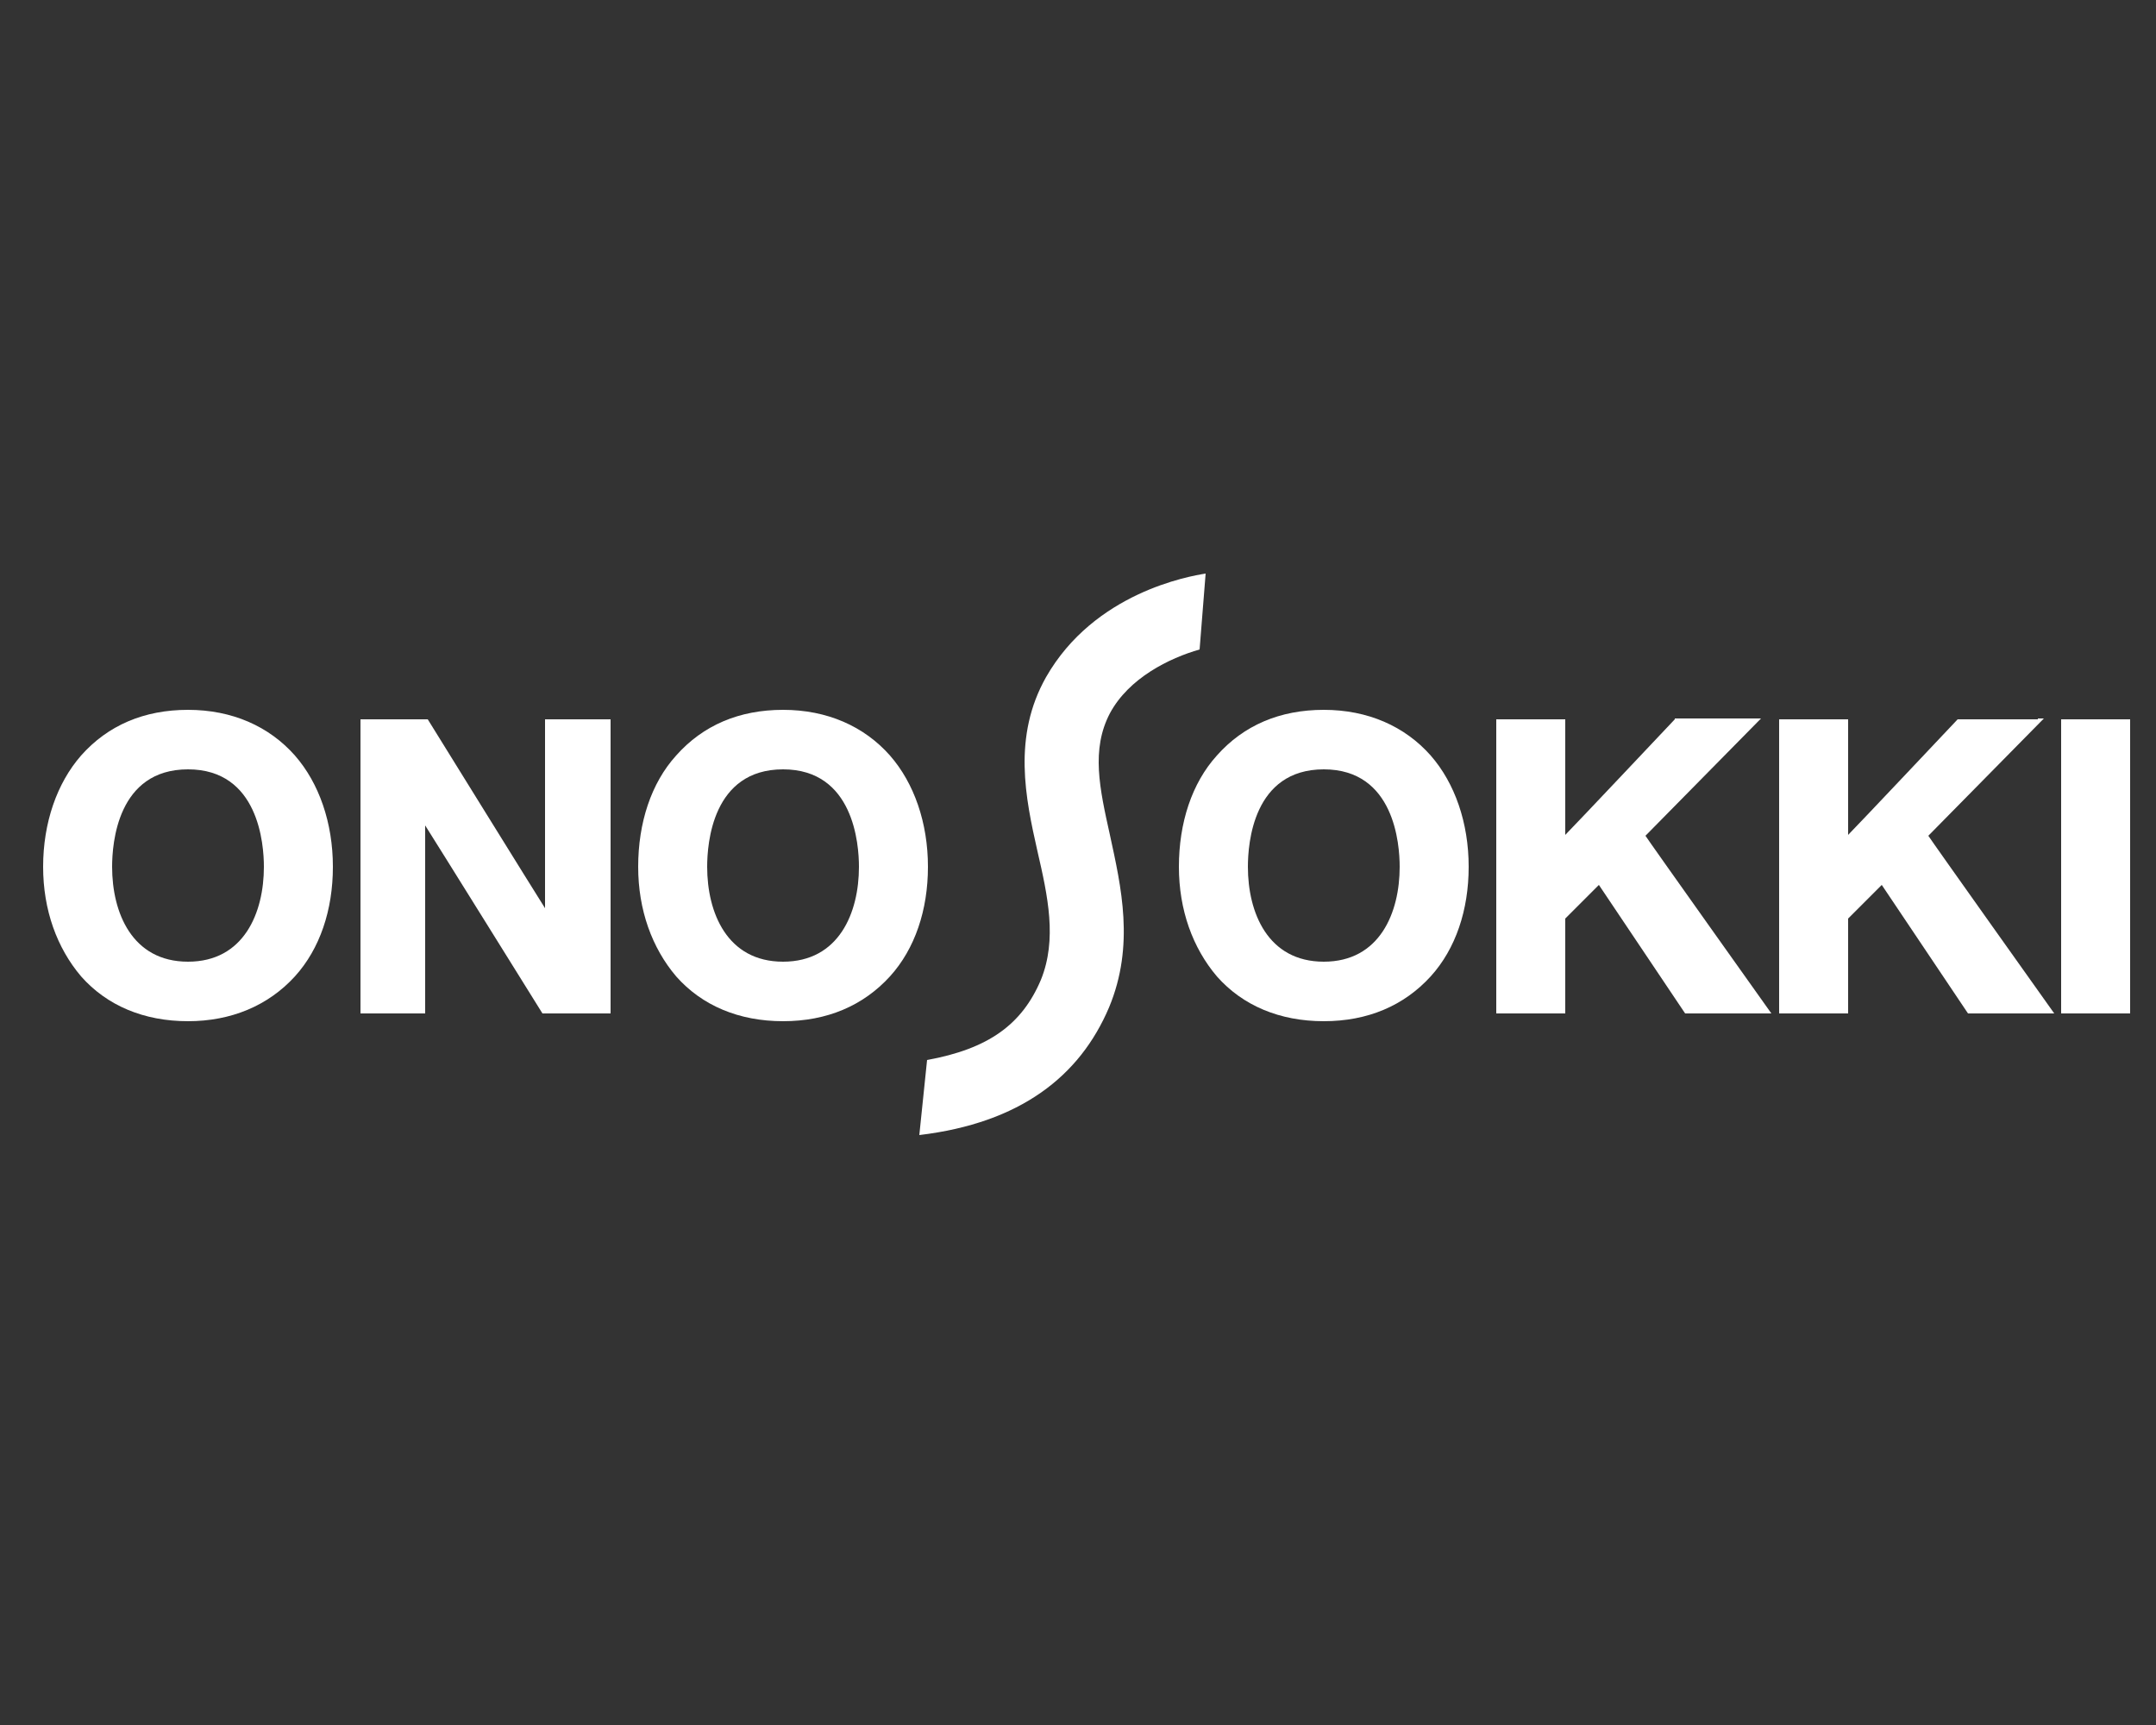
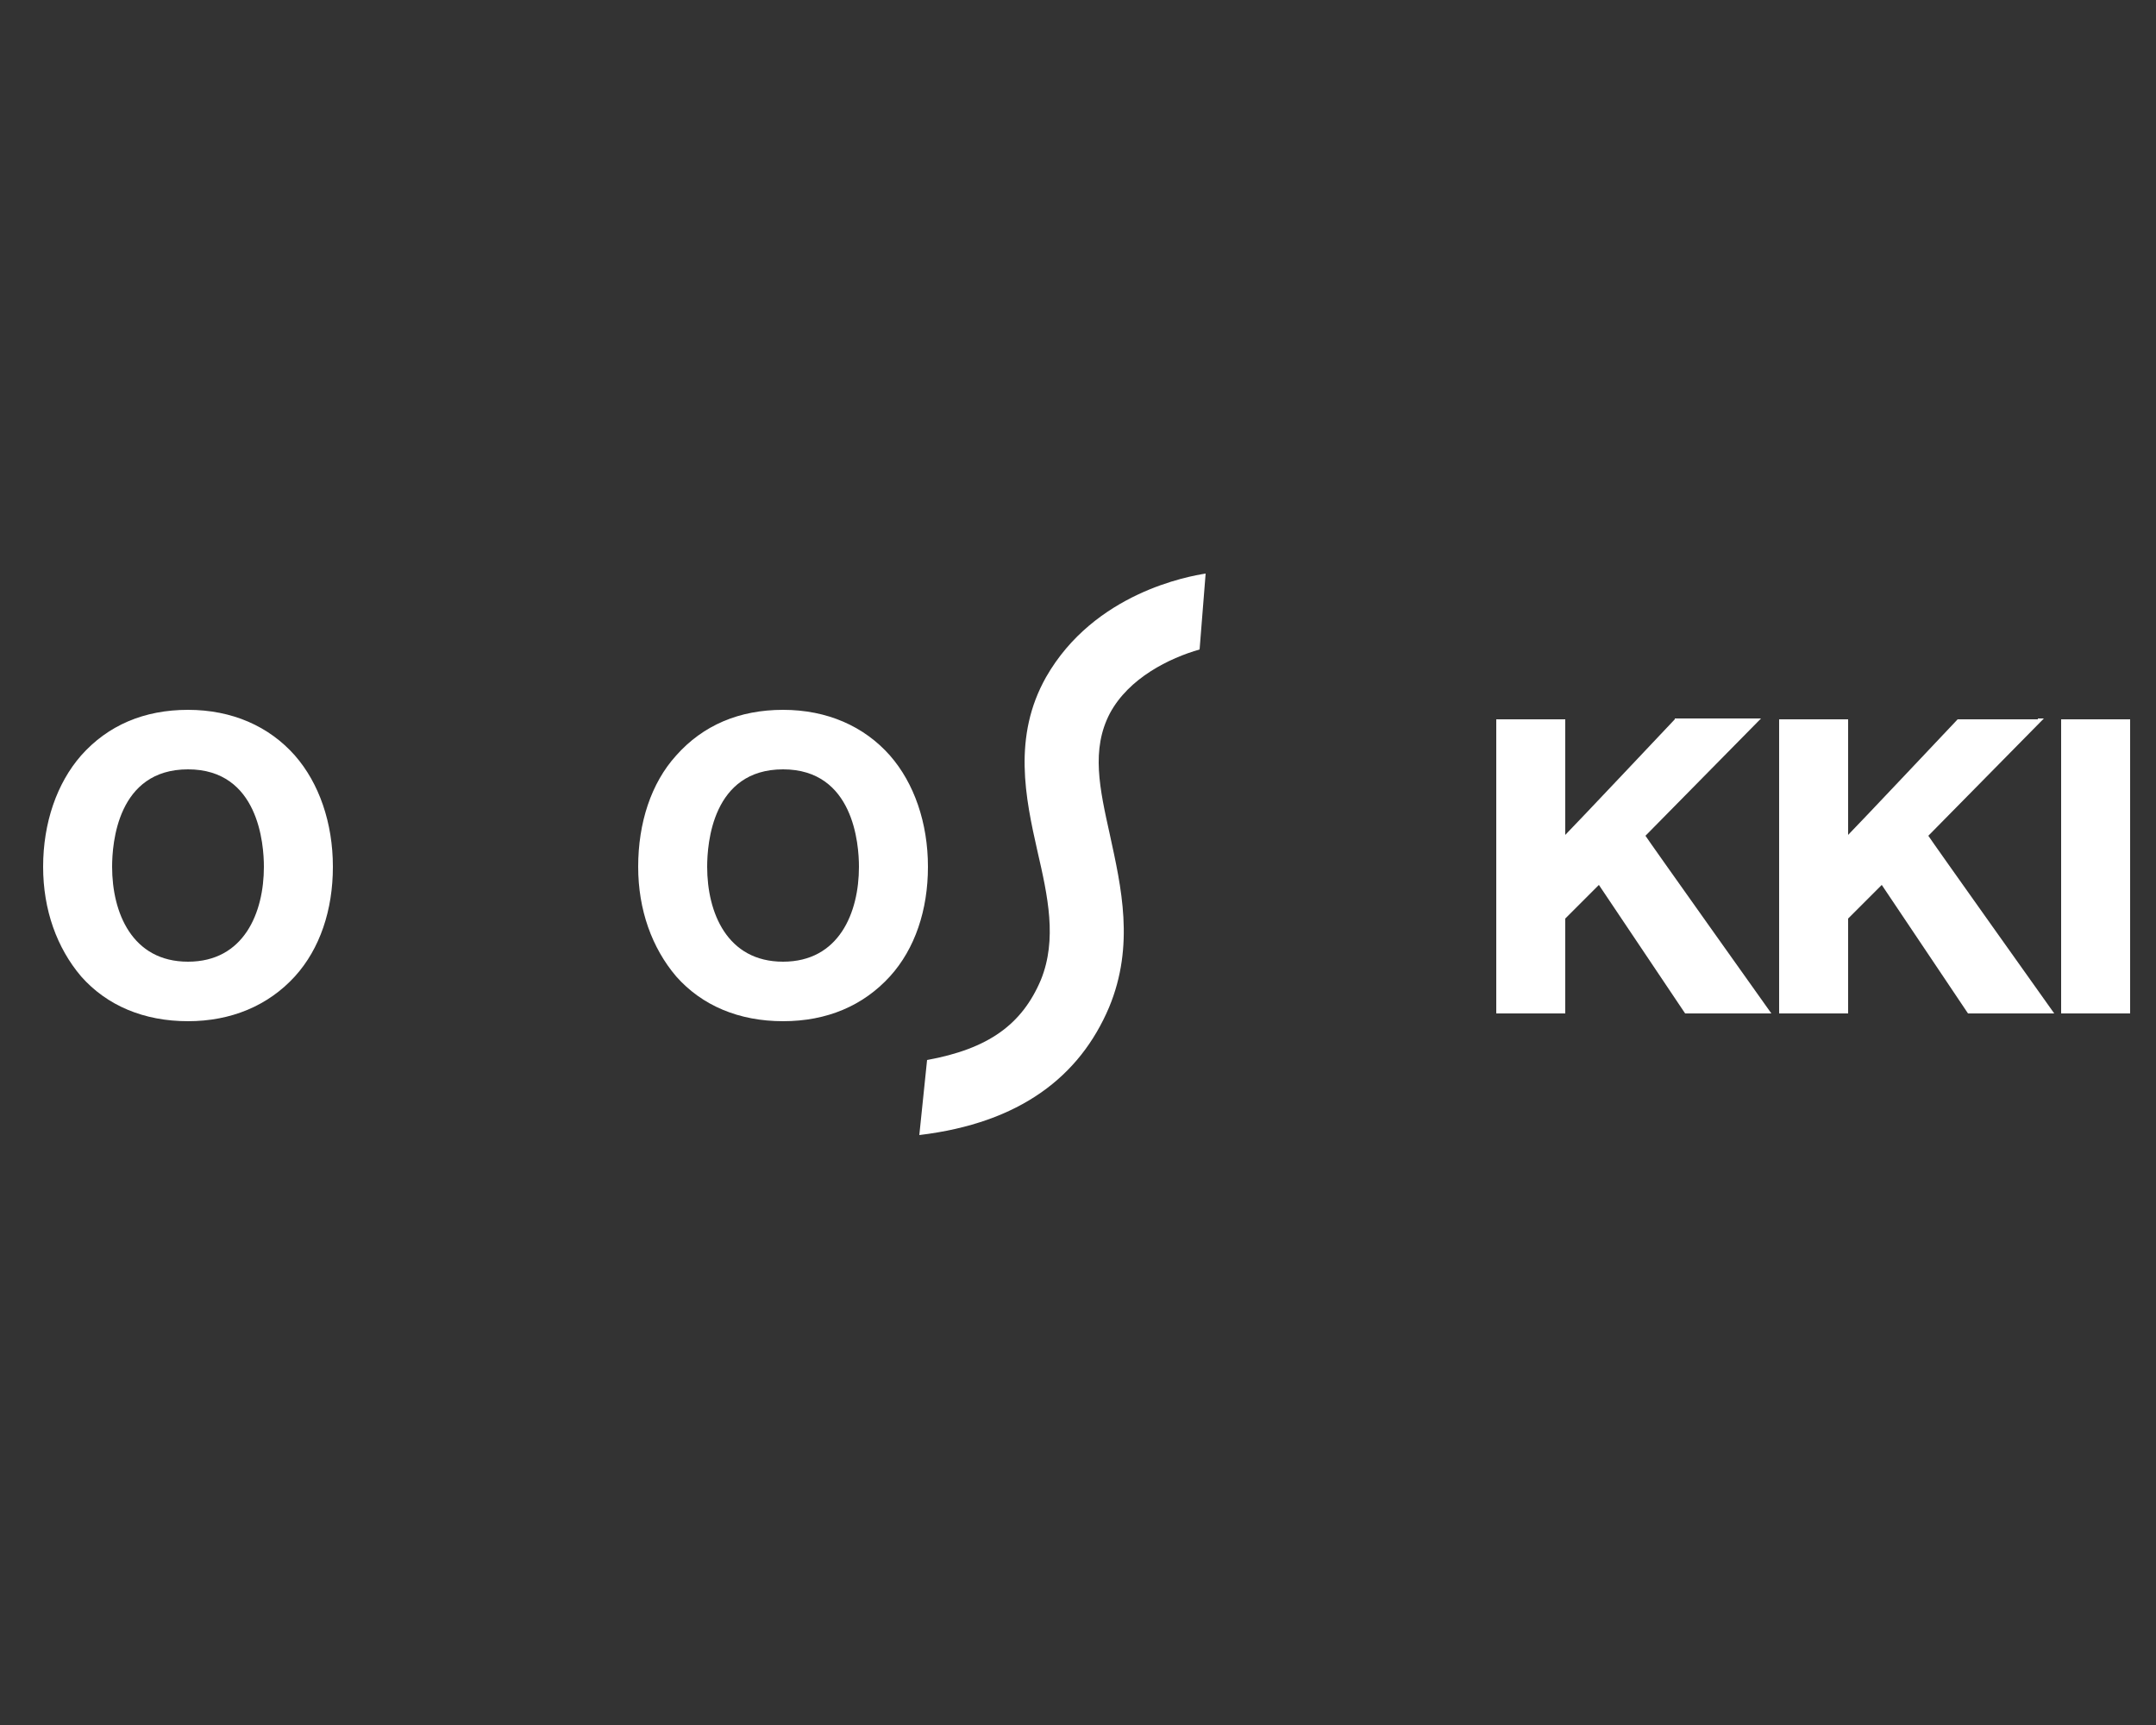
<svg xmlns="http://www.w3.org/2000/svg" version="1.1" id="Layer_1" x="0px" y="0px" viewBox="0 0 250 200" style="enable-background:new 0 0 250 200;" xml:space="preserve">
  <rect x="0" y="0" width="250" height="200" fill="#333333" stroke="none" />
  <style type="text/css">
	.st0{fill:#FFFFFF;}
</style>
  <g>
    <path class="st0" d="M121.3,78.5c-3.9,6.9-2.4,14-1,20.2c1.2,5.2,2.3,10.2,0.4,14.9c-2.2,5.2-6.1,8-13.2,9.3l-0.9,8.7   c11.7-1.4,18.6-6.8,22-14.8c3-7.2,1.4-14,0.1-20c-1.2-5.4-2.2-9.9,0-14.1c2.2-4.1,6.9-6.4,10.4-7.4l0.7-8.8   C137.9,66.8,126.9,68.7,121.3,78.5z" />
    <path class="st0" d="M9.4,87.6C6.6,90.8,5,95.4,5,100.5c0,5,1.6,9.4,4.4,12.7c3,3.4,7.3,5.2,12.4,5.2c5,0,9.3-1.8,12.4-5.2   c2.9-3.2,4.4-7.7,4.4-12.7c0-5.1-1.6-9.7-4.4-12.9c-3-3.4-7.3-5.3-12.4-5.3C16.7,82.3,12.5,84.1,9.4,87.6z M13,100.5   c0-2.7,0.6-11.3,8.8-11.3s8.8,8.7,8.8,11.3c0,5.3-2.3,11-8.8,11S13,105.8,13,100.5z" />
-     <path class="st0" d="M63.2,83.4c0,0,0,20.1,0,21.9c-0.9-1.4-13.6-21.9-13.6-21.9h-7.8v34.1h7.5c0,0,0-20.1,0-21.8   c0.9,1.4,13.6,21.8,13.6,21.8h7.9V83.4H63.2z" />
    <path class="st0" d="M78.4,87.6c-2.9,3.2-4.4,7.8-4.4,12.9c0,5,1.6,9.4,4.4,12.7c3,3.4,7.3,5.2,12.4,5.2s9.3-1.8,12.4-5.2   c2.9-3.2,4.4-7.7,4.4-12.7c0-5.1-1.6-9.7-4.4-12.9c-3-3.4-7.3-5.3-12.4-5.3C85.7,82.3,81.5,84.1,78.4,87.6z M82,100.5   c0-2.7,0.6-11.3,8.8-11.3c8.2,0,8.8,8.7,8.8,11.3c0,5.3-2.3,11-8.8,11C84.3,111.5,82,105.8,82,100.5z" />
-     <path class="st0" d="M141.1,87.6c-2.9,3.2-4.4,7.8-4.4,12.9c0,5,1.6,9.4,4.4,12.7c3,3.4,7.3,5.2,12.4,5.2s9.3-1.8,12.4-5.2   c2.9-3.2,4.4-7.7,4.4-12.7c0-5.1-1.6-9.7-4.4-12.9c-3-3.4-7.3-5.3-12.4-5.3C148.4,82.3,144.2,84.1,141.1,87.6z M144.7,100.5   c0-2.7,0.6-11.3,8.8-11.3s8.8,8.7,8.8,11.3c0,5.3-2.3,11-8.8,11S144.7,105.8,144.7,100.5z" />
    <path class="st0" d="M194.2,83.4c0,0-11.7,12.4-12.7,13.4c0-1.4,0-13.4,0-13.4h-8v34.1h8c0,0,0-10.7,0-11c0.2-0.2,3.4-3.4,3.9-3.9   c0.4,0.6,10,14.9,10,14.9h10c0,0-14.3-20.1-14.6-20.6c0.4-0.4,13.4-13.6,13.4-13.6H194.2z" />
    <path class="st0" d="M236.3,83.4h-9.3c0,0-11.7,12.4-12.7,13.4c0-1.4,0-13.4,0-13.4h-8v34.1h8c0,0,0-10.7,0-11   c0.2-0.2,3.4-3.4,3.9-3.9c0.4,0.6,10,14.9,10,14.9h10c0,0-14.3-20.1-14.6-20.6c0.4-0.4,13.4-13.6,13.4-13.6H236.3z" />
    <rect x="239" y="83.4" class="st0" width="8" height="34.1" />
  </g>
</svg>